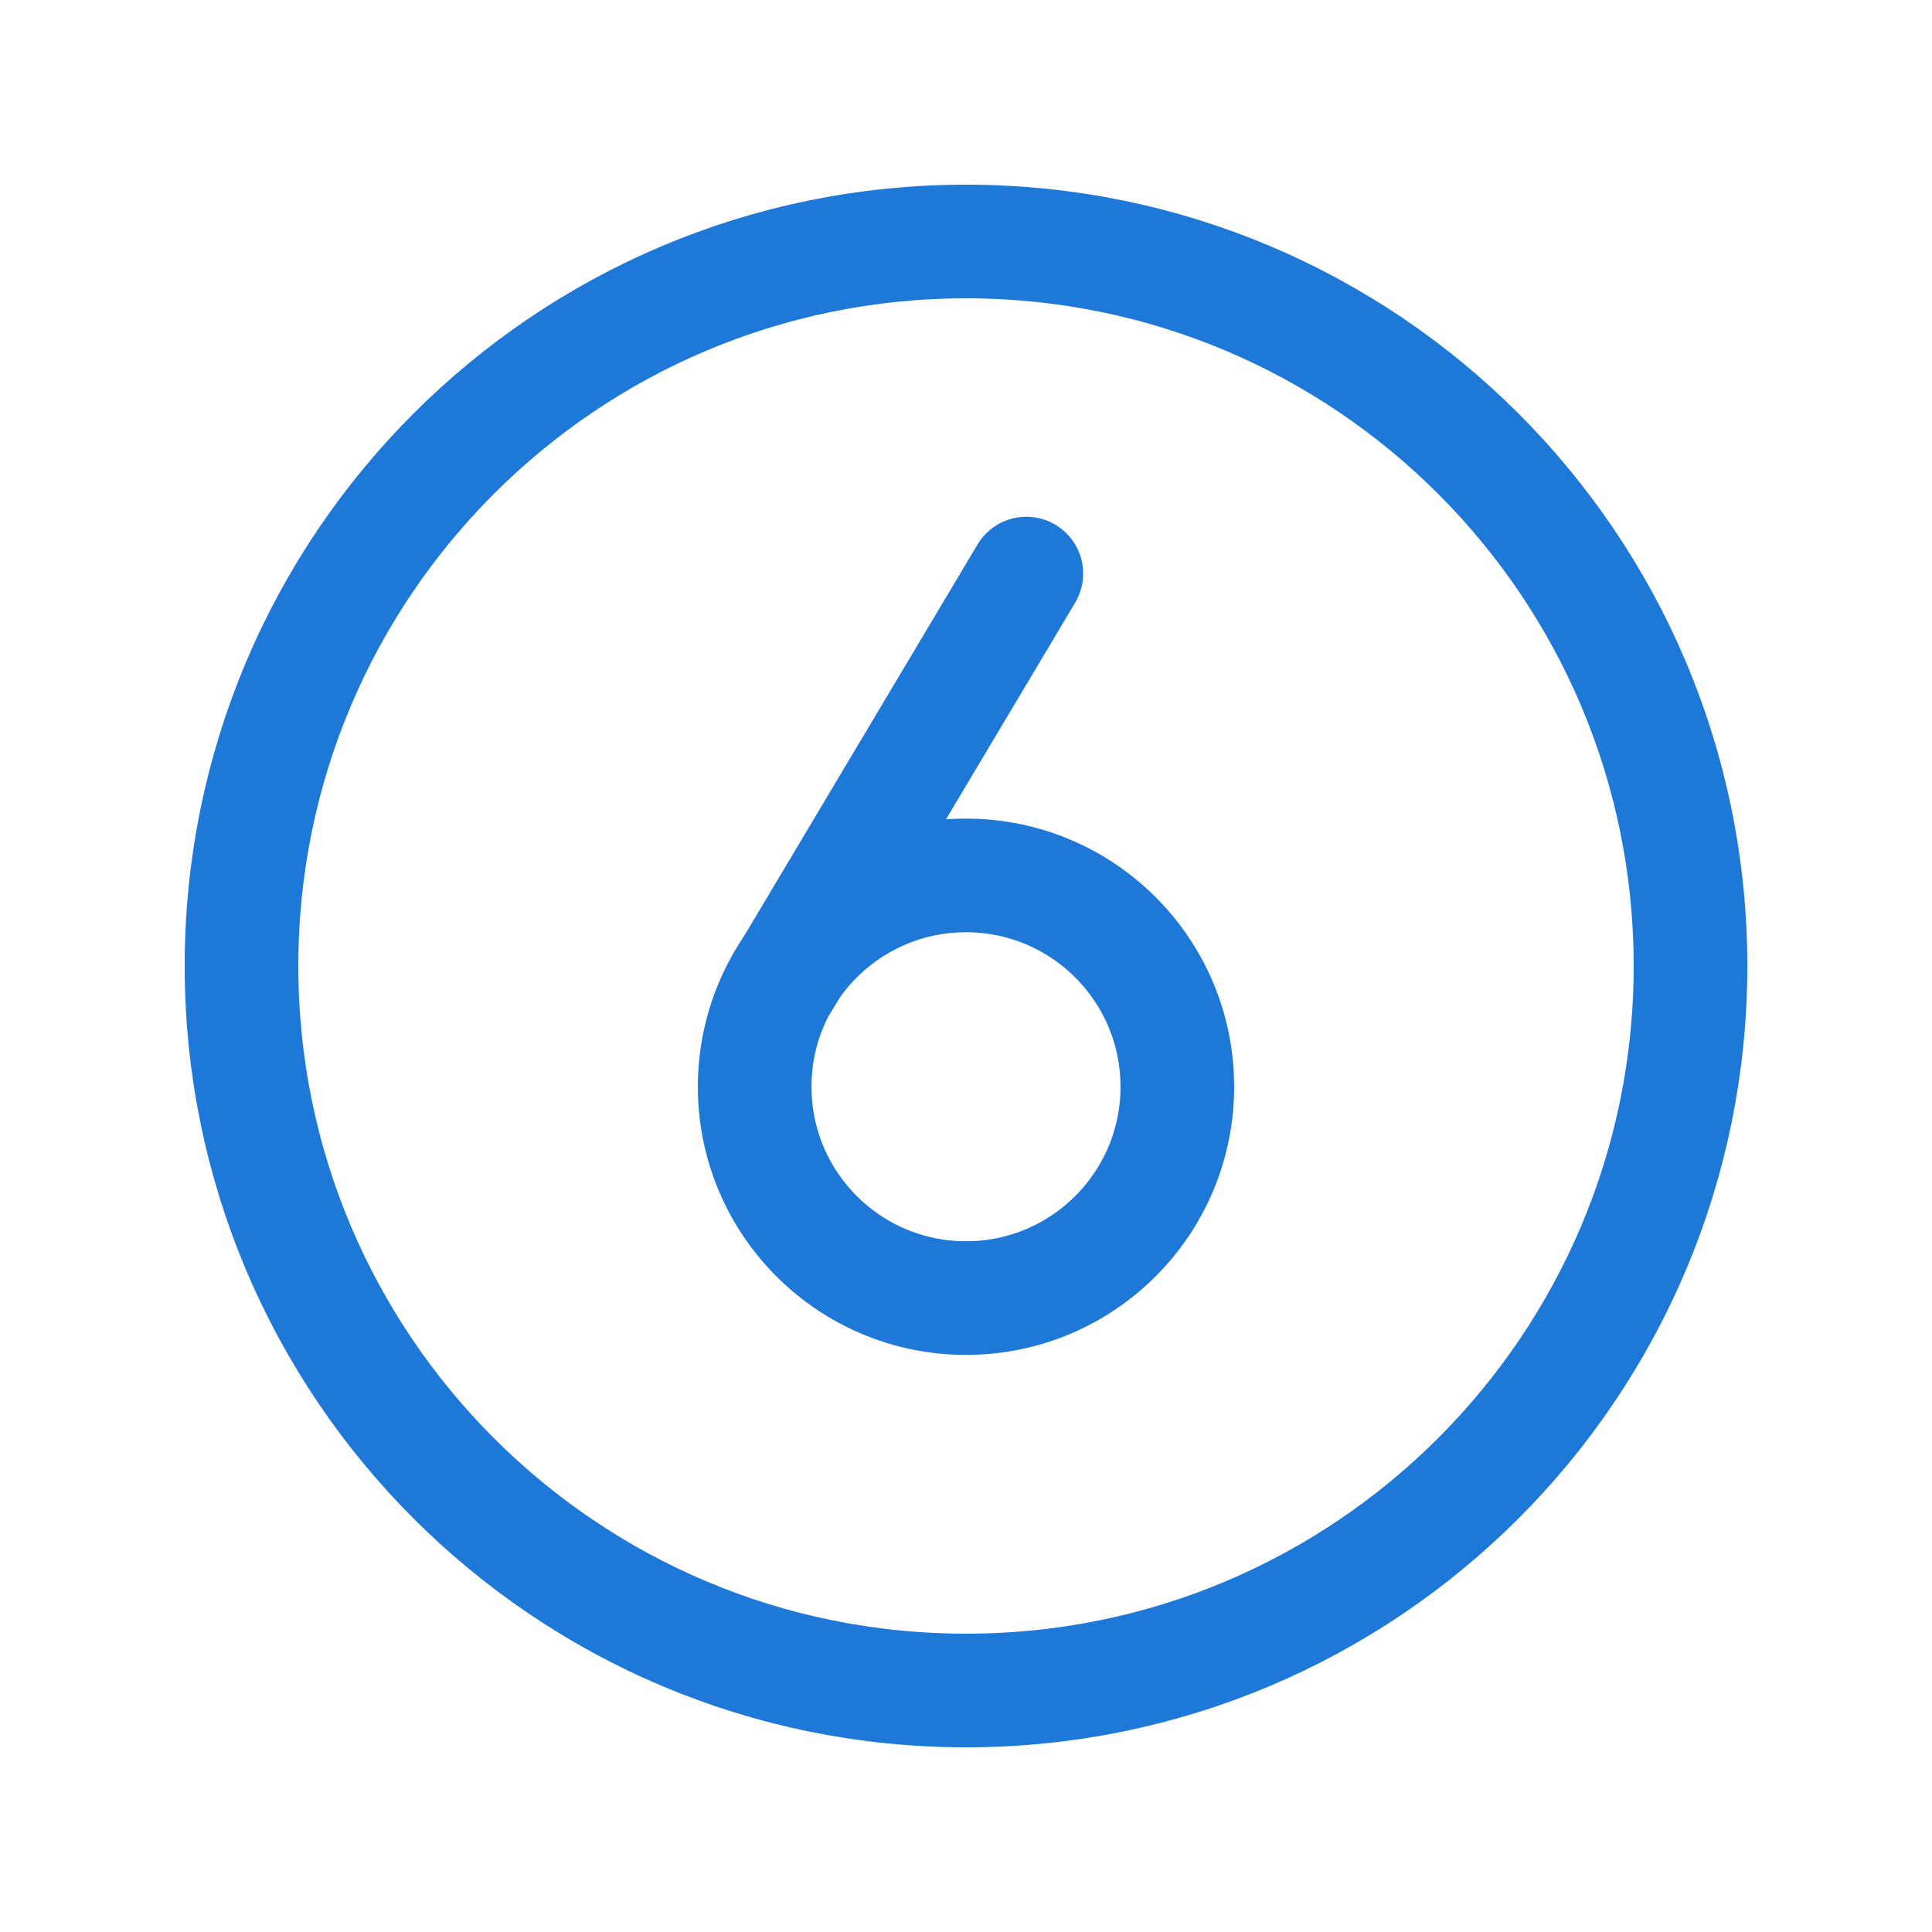
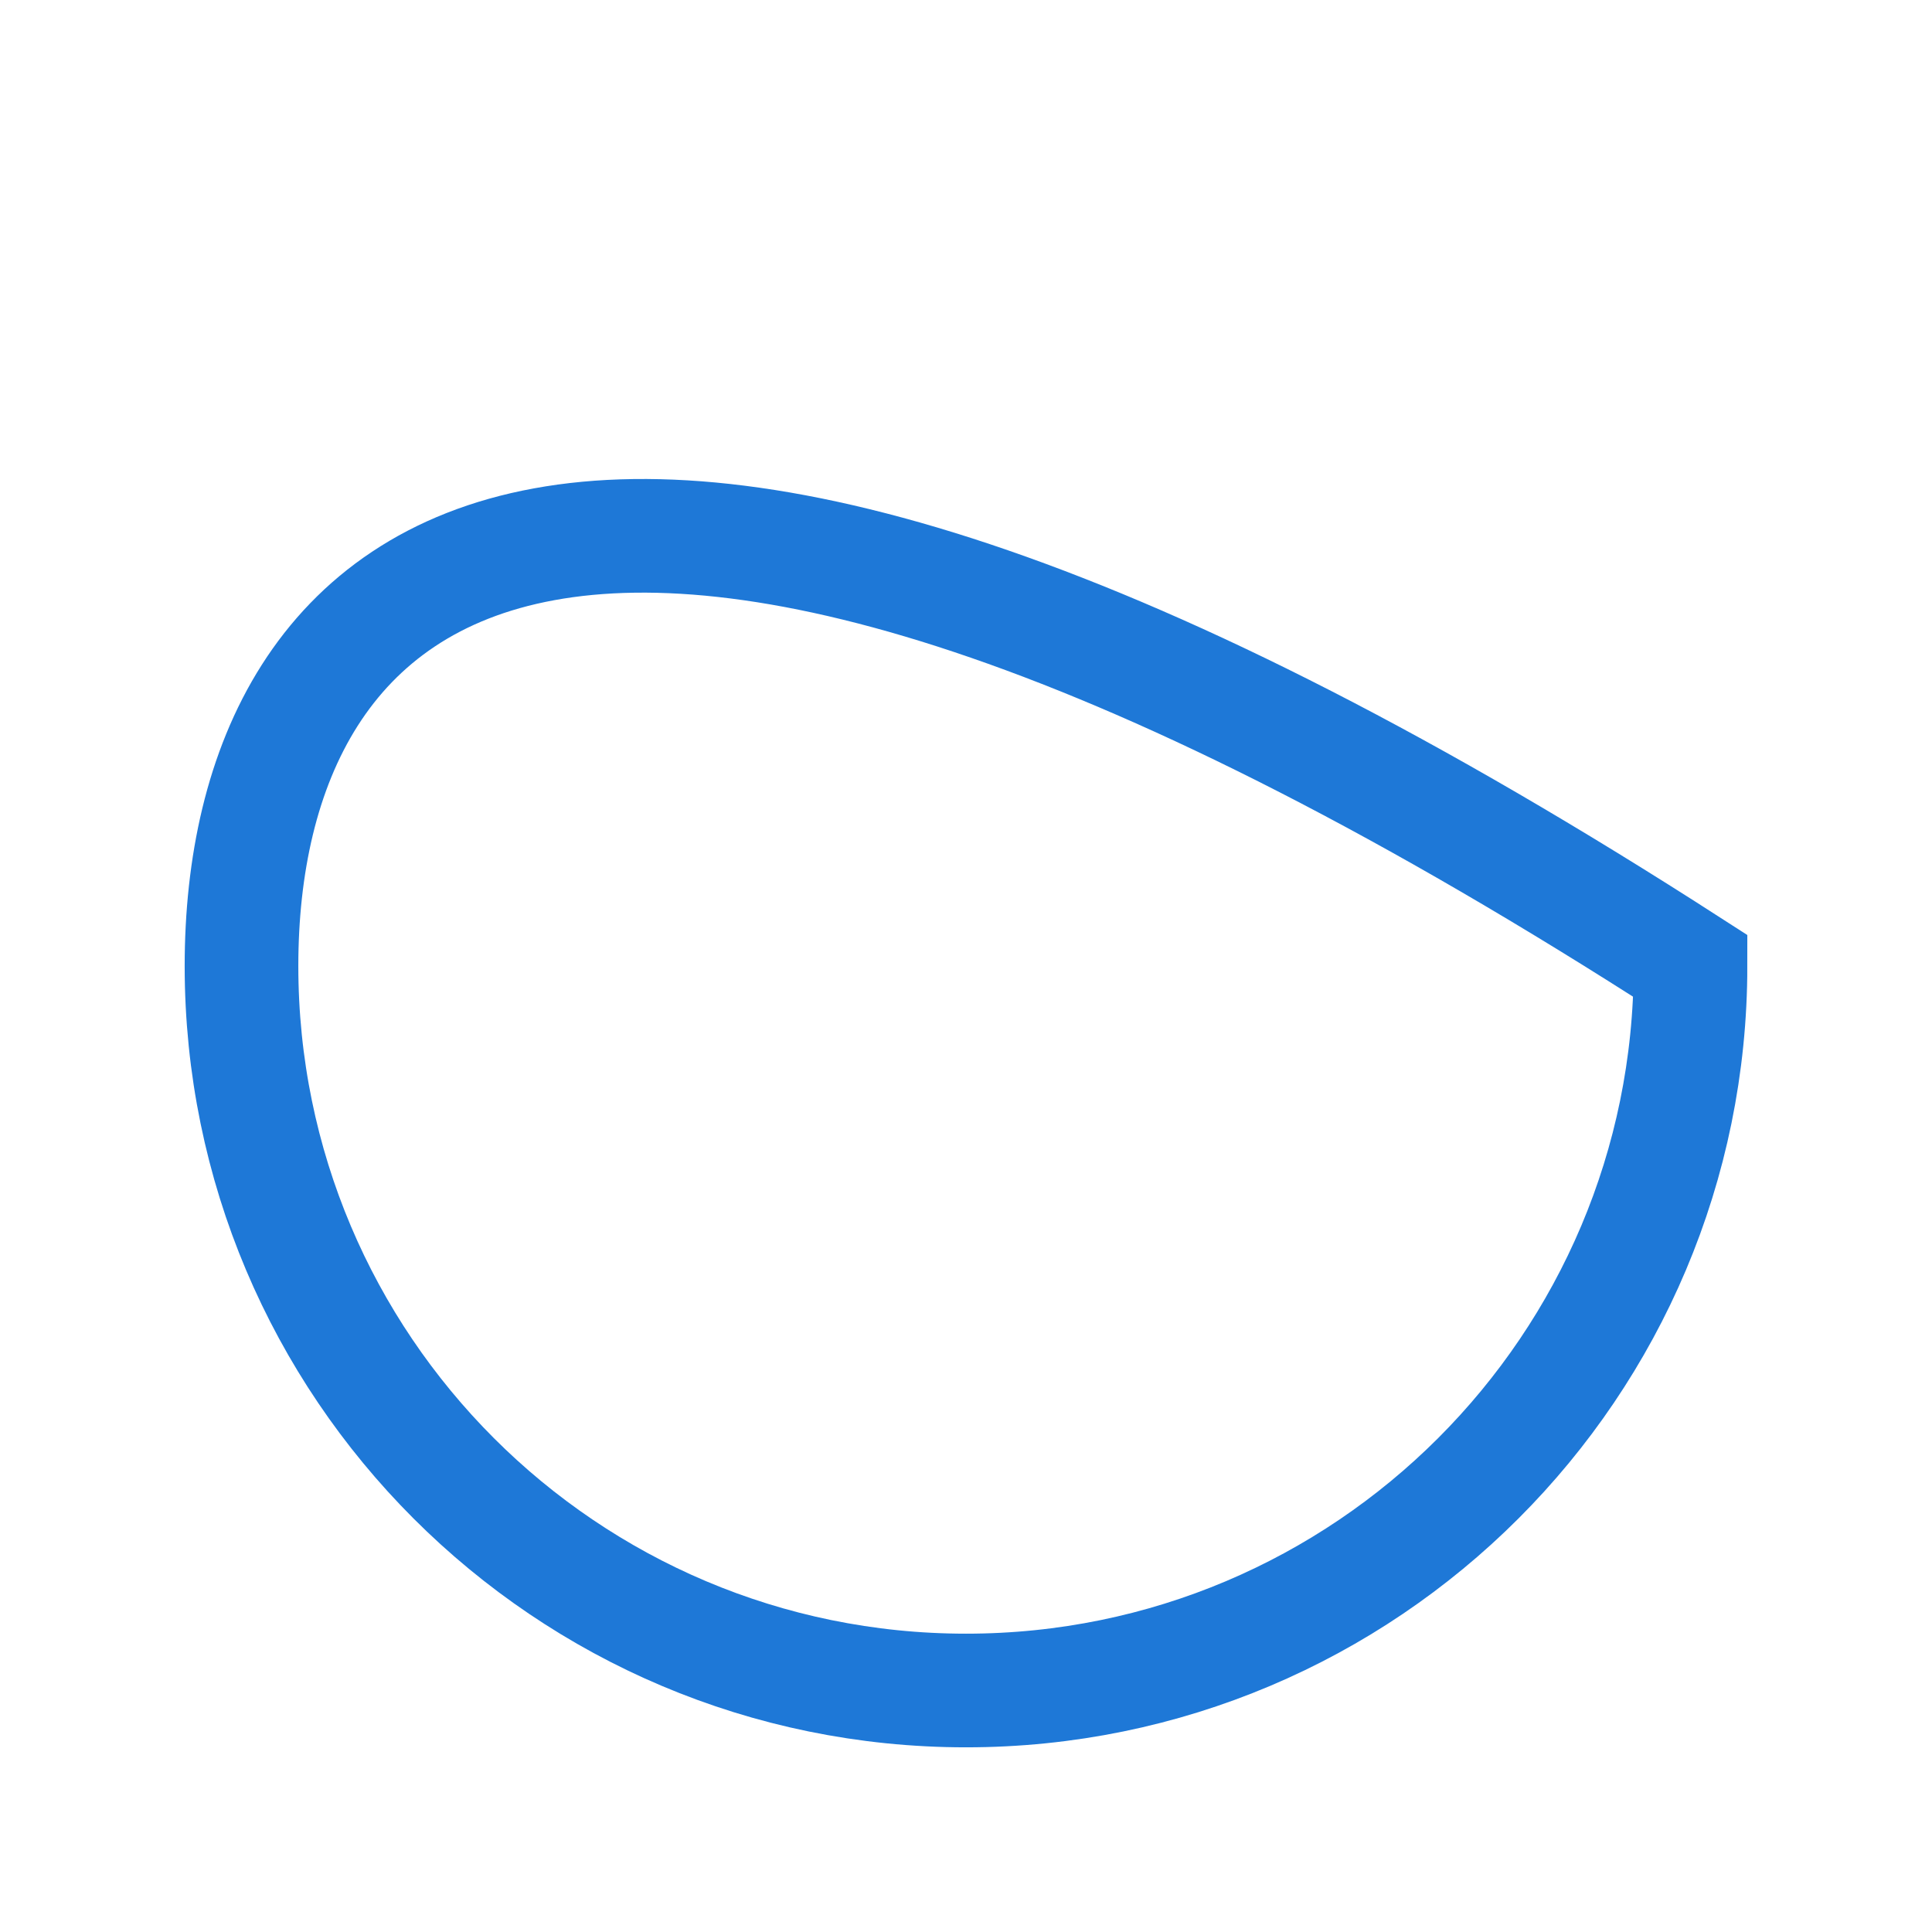
<svg xmlns="http://www.w3.org/2000/svg" width="34" height="34" viewBox="0 0 34 34" fill="none">
-   <path d="M17 29.75C24.042 29.75 29.75 24.042 29.75 17C29.75 9.958 24.042 4.25 17 4.25C9.958 4.25 4.25 9.958 4.25 17C4.25 24.042 9.958 29.75 17 29.75Z" stroke="#1E78D7" stroke-width="2" stroke-miterlimit="10" />
-   <path d="M13.786 17.266L18.062 10.094" stroke="#1E78D7" stroke-width="2" stroke-linecap="round" stroke-linejoin="round" />
-   <path d="M17 22.844C19.054 22.844 20.719 21.179 20.719 19.125C20.719 17.071 19.054 15.406 17 15.406C14.946 15.406 13.281 17.071 13.281 19.125C13.281 21.179 14.946 22.844 17 22.844Z" stroke="#1E78D7" stroke-width="2" stroke-linecap="round" stroke-linejoin="round" />
+   <path d="M17 29.75C24.042 29.75 29.75 24.042 29.75 17C9.958 4.25 4.25 9.958 4.25 17C4.25 24.042 9.958 29.75 17 29.75Z" stroke="#1E78D7" stroke-width="2" stroke-miterlimit="10" />
</svg>